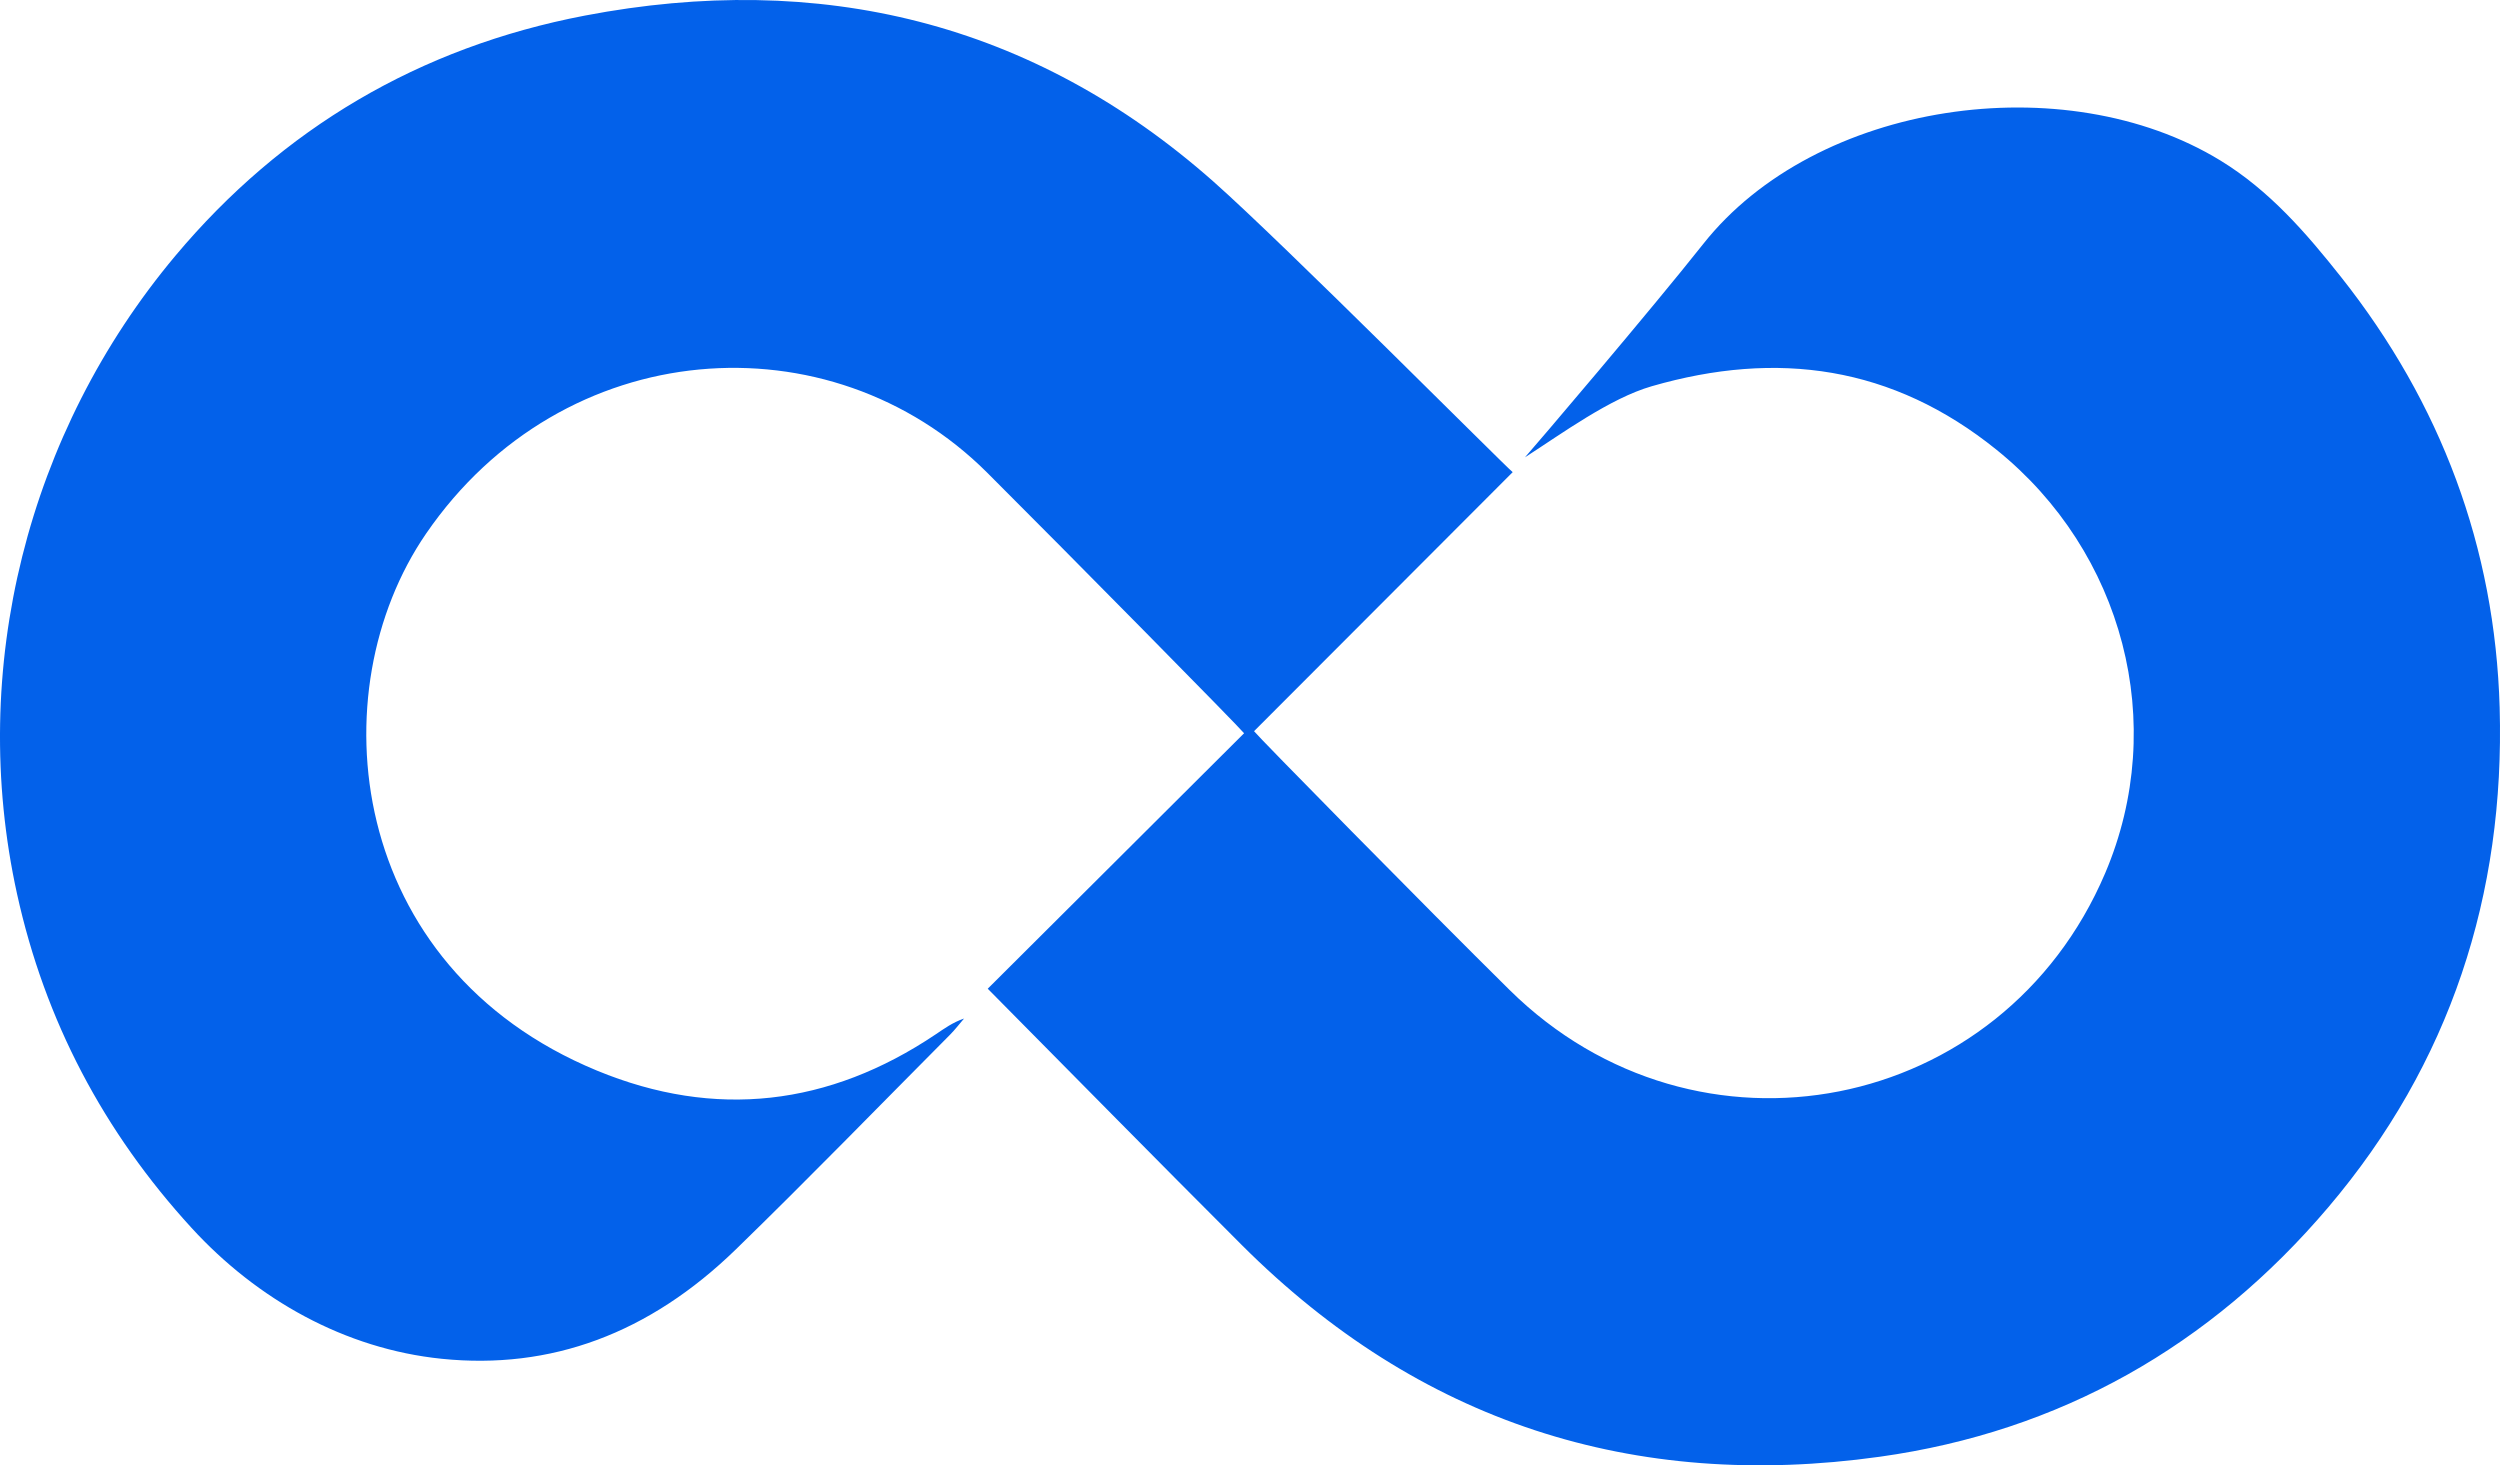
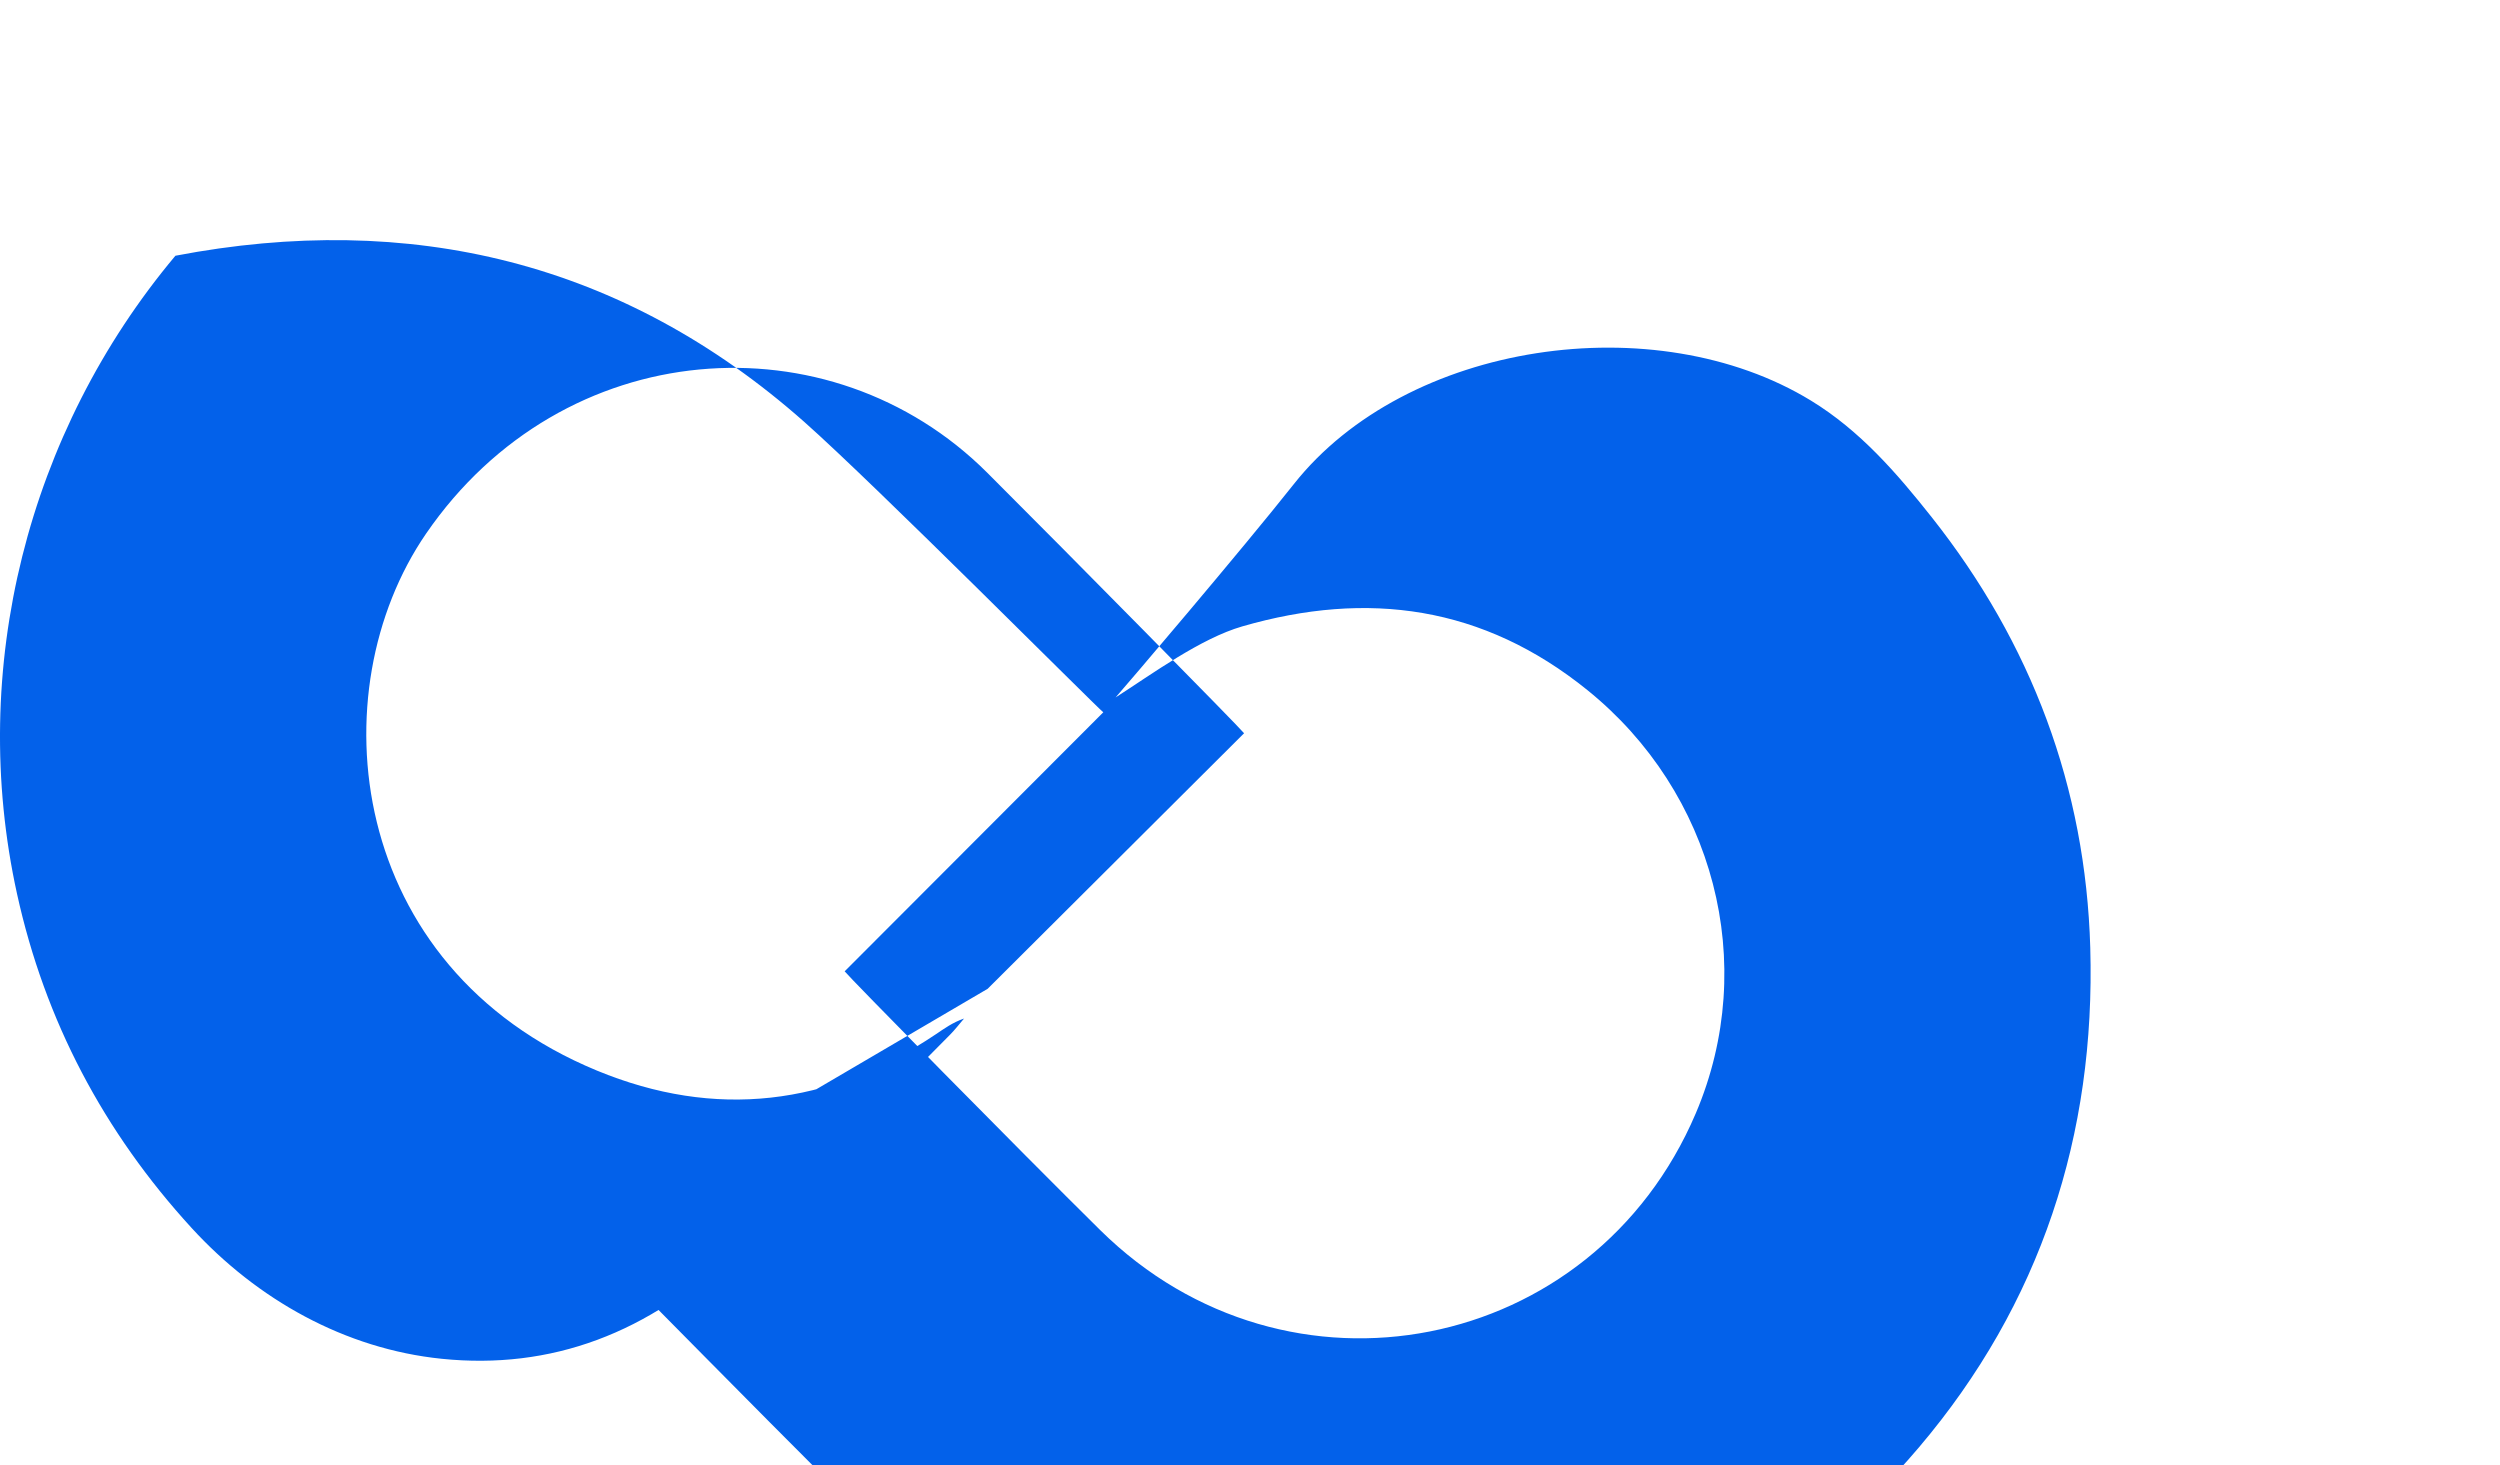
<svg xmlns="http://www.w3.org/2000/svg" id="Layer_2" data-name="Layer 2" viewBox="0 0 509.41 298.59">
  <defs>
    <style>
      .cls-1 {
        fill: #0361ea;
      }
    </style>
  </defs>
  <g id="Layer_1-2" data-name="Layer 1">
-     <path class="cls-1" d="m201.25,201.48c17.28-17.22,34.64-34.53,52.25-52.07-.75-1.03-35.61-36.39-52.35-53.1-31.98-31.92-86.4-28.28-114.35,12.45-21.98,32.03-16.34,88.24,34.84,109.39,24.08,9.95,47.31,7.2,69.01-7.38,1.77-1.19,3.5-2.45,5.79-3.23-.94,1.09-1.82,2.25-2.83,3.27-14.53,14.61-28.89,29.4-43.66,43.76-17.68,17.19-37.73,24.58-59.97,22.3-19.7-2.02-37.59-12.07-50.96-26.68-17.89-19.55-29.87-42.22-35.55-68.05-10.08-45.84,2.12-94.06,32.27-130.03C57.46,26.21,85.46,9.63,119.16,3.18c47.77-9.14,91.22,1.19,128.12,33.84,14.34,12.69,59.18,57.75,60.95,59.19-17.43,17.46-34.97,35.02-52.7,52.78.56.84,35.12,36,52.08,52.74,38.17,37.66,100.43,25.34,121.35-23.81,12.99-30.52,3.66-65.46-22.11-86.25-21.22-17.13-44.71-20.36-70.28-12.97-8.52,2.46-18.31,9.65-25.84,14.49,1.95-2.18,25.84-30.22,36.32-43.47,22.99-29.07,73.69-36.39,105.38-17.02,10,6.11,17.49,14.78,24.61,23.77,20.32,25.68,31.36,55.06,32.3,87.71,1.1,38.12-10.09,72.57-34.92,101.82-23.99,28.26-54.6,45.69-91.38,50.83-50.23,7.03-93.89-7.06-130-43.13-17.1-17.08-34.04-34.33-51.78-52.24Z" />
+     <path class="cls-1" d="m201.25,201.48c17.28-17.22,34.64-34.53,52.25-52.07-.75-1.03-35.61-36.39-52.35-53.1-31.98-31.92-86.4-28.28-114.35,12.45-21.98,32.03-16.34,88.24,34.84,109.39,24.08,9.95,47.31,7.2,69.01-7.38,1.77-1.19,3.5-2.45,5.79-3.23-.94,1.09-1.82,2.25-2.83,3.27-14.53,14.61-28.89,29.4-43.66,43.76-17.68,17.19-37.73,24.58-59.97,22.3-19.7-2.02-37.59-12.07-50.96-26.68-17.89-19.55-29.87-42.22-35.55-68.05-10.08-45.84,2.12-94.06,32.27-130.03c47.77-9.14,91.22,1.19,128.12,33.84,14.34,12.69,59.18,57.75,60.95,59.19-17.43,17.46-34.97,35.02-52.7,52.78.56.84,35.12,36,52.08,52.74,38.17,37.66,100.43,25.34,121.35-23.81,12.99-30.52,3.66-65.46-22.11-86.25-21.22-17.13-44.71-20.36-70.28-12.97-8.52,2.46-18.31,9.65-25.84,14.49,1.95-2.18,25.84-30.22,36.32-43.47,22.99-29.07,73.69-36.39,105.38-17.02,10,6.11,17.49,14.78,24.61,23.77,20.32,25.68,31.36,55.06,32.3,87.71,1.1,38.12-10.09,72.57-34.92,101.82-23.99,28.26-54.6,45.69-91.38,50.83-50.23,7.03-93.89-7.06-130-43.13-17.1-17.08-34.04-34.33-51.78-52.24Z" />
  </g>
</svg>